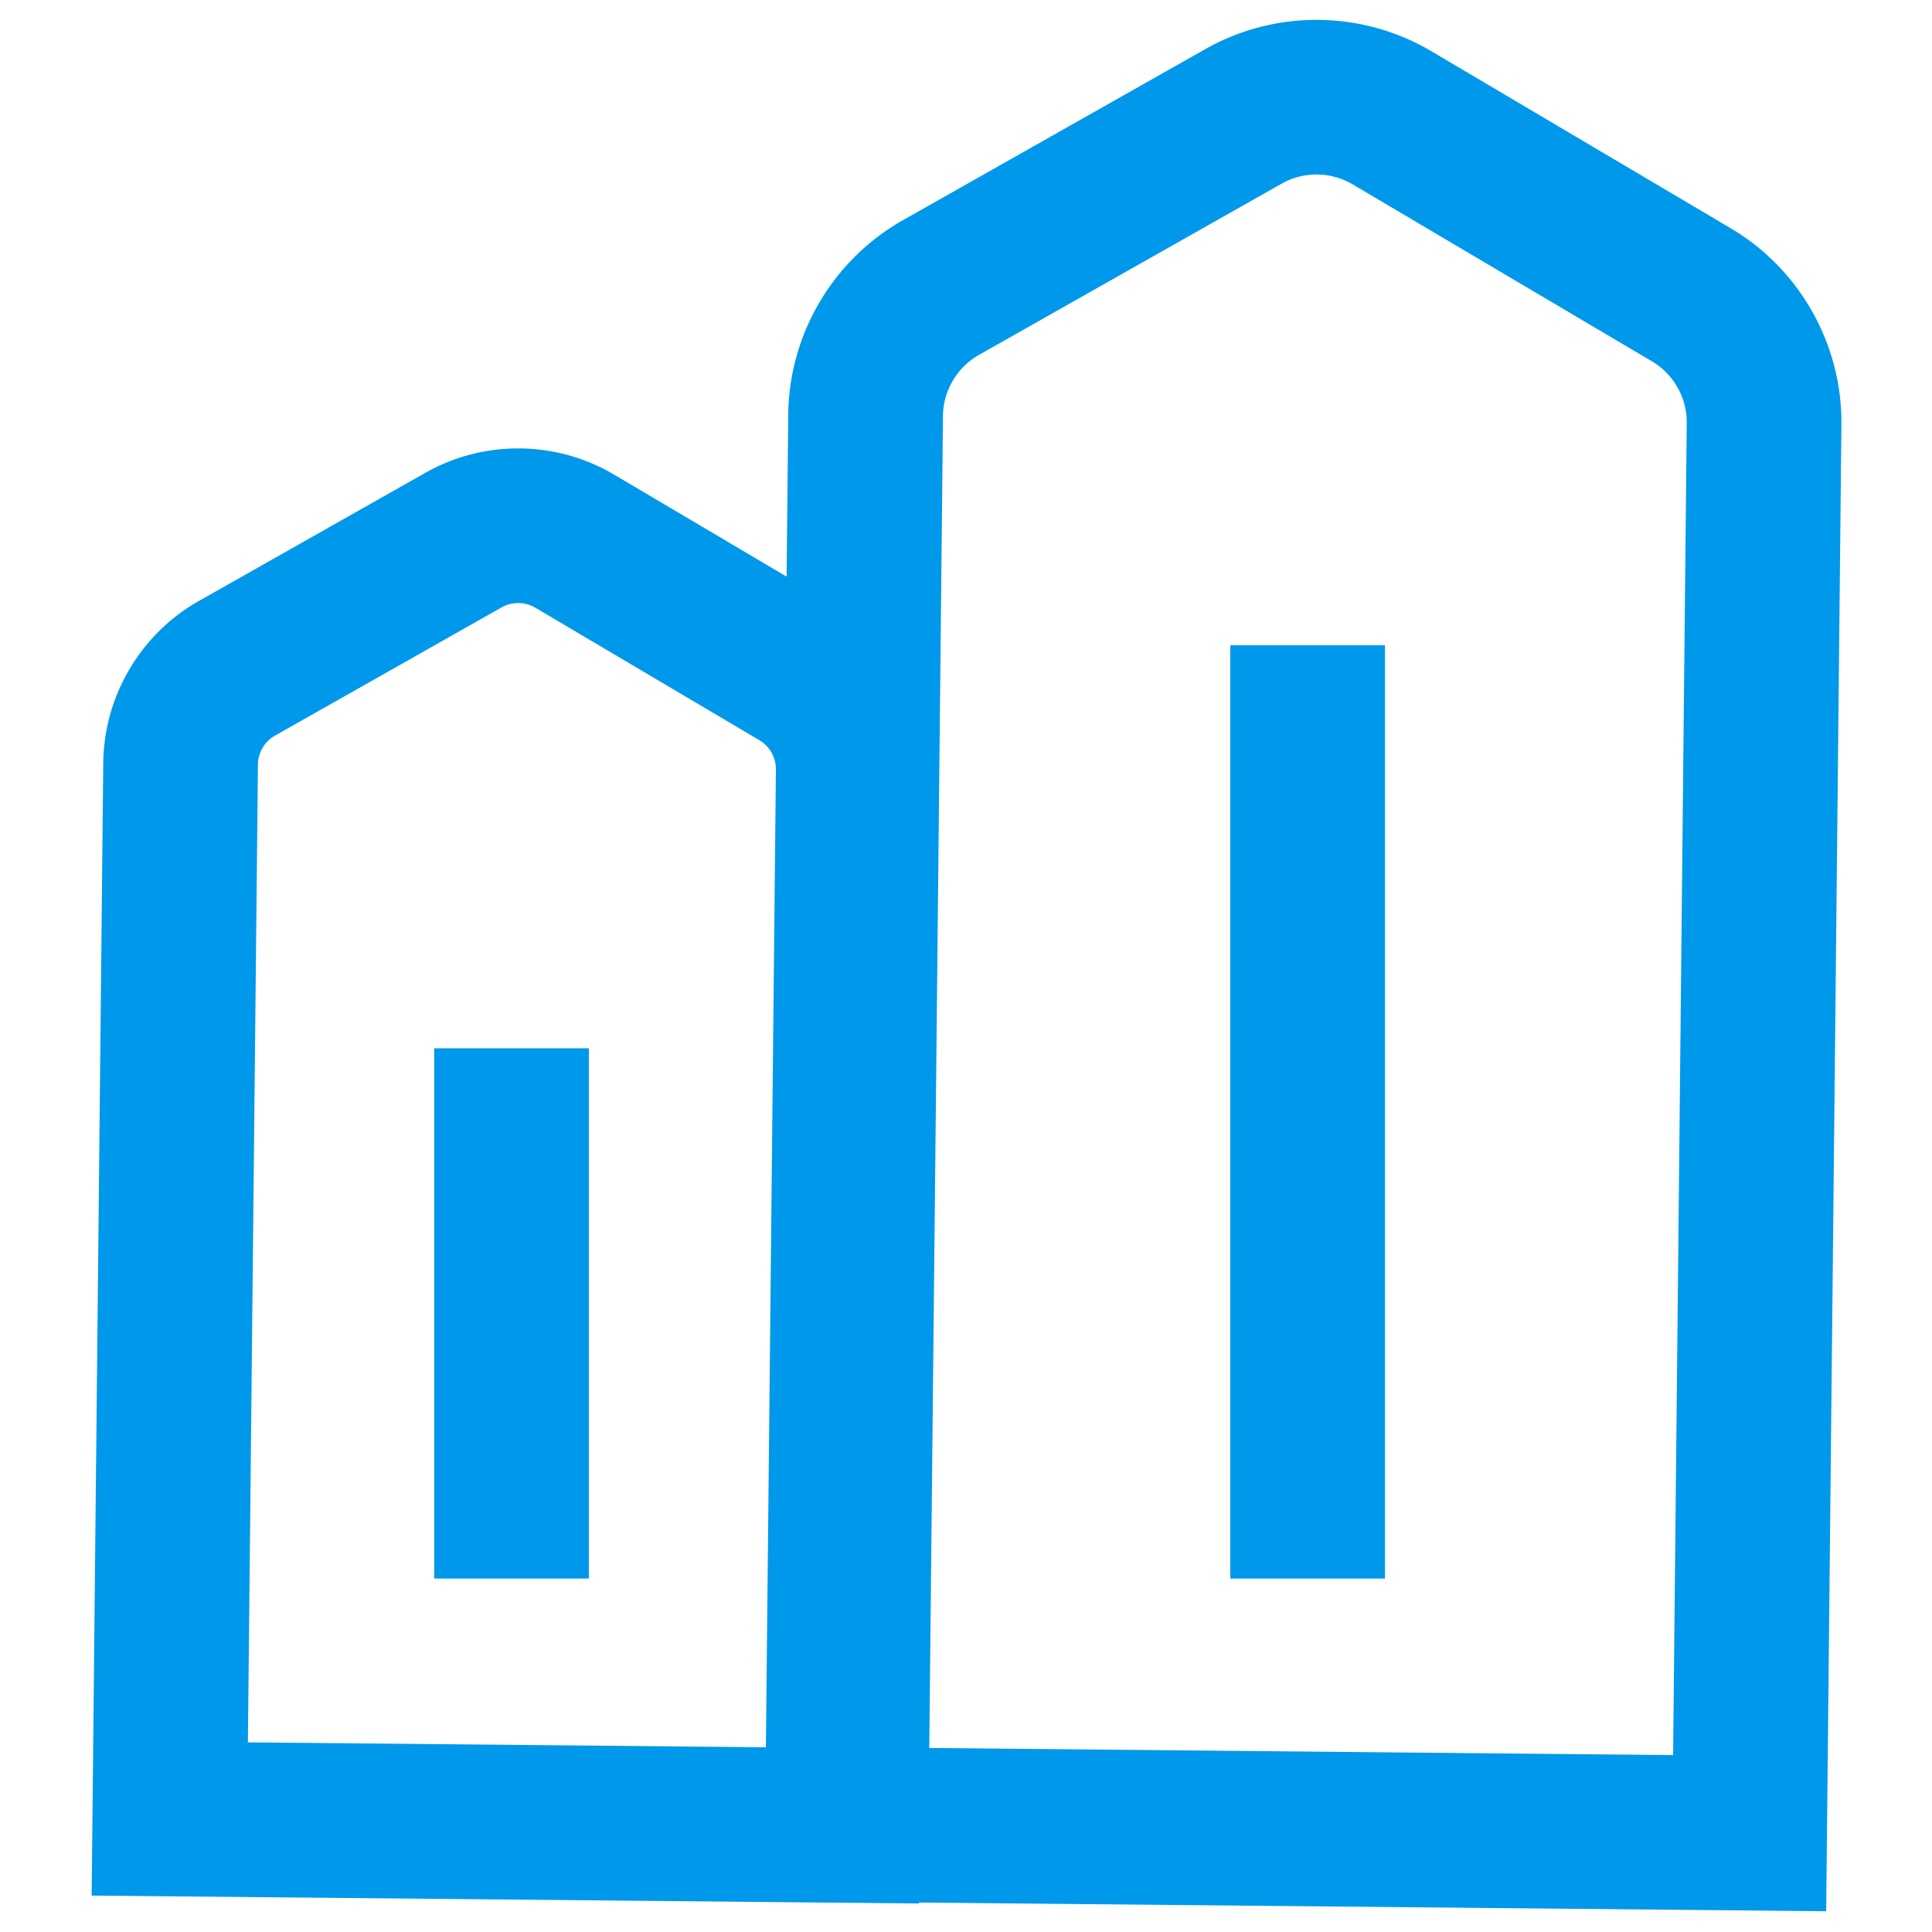
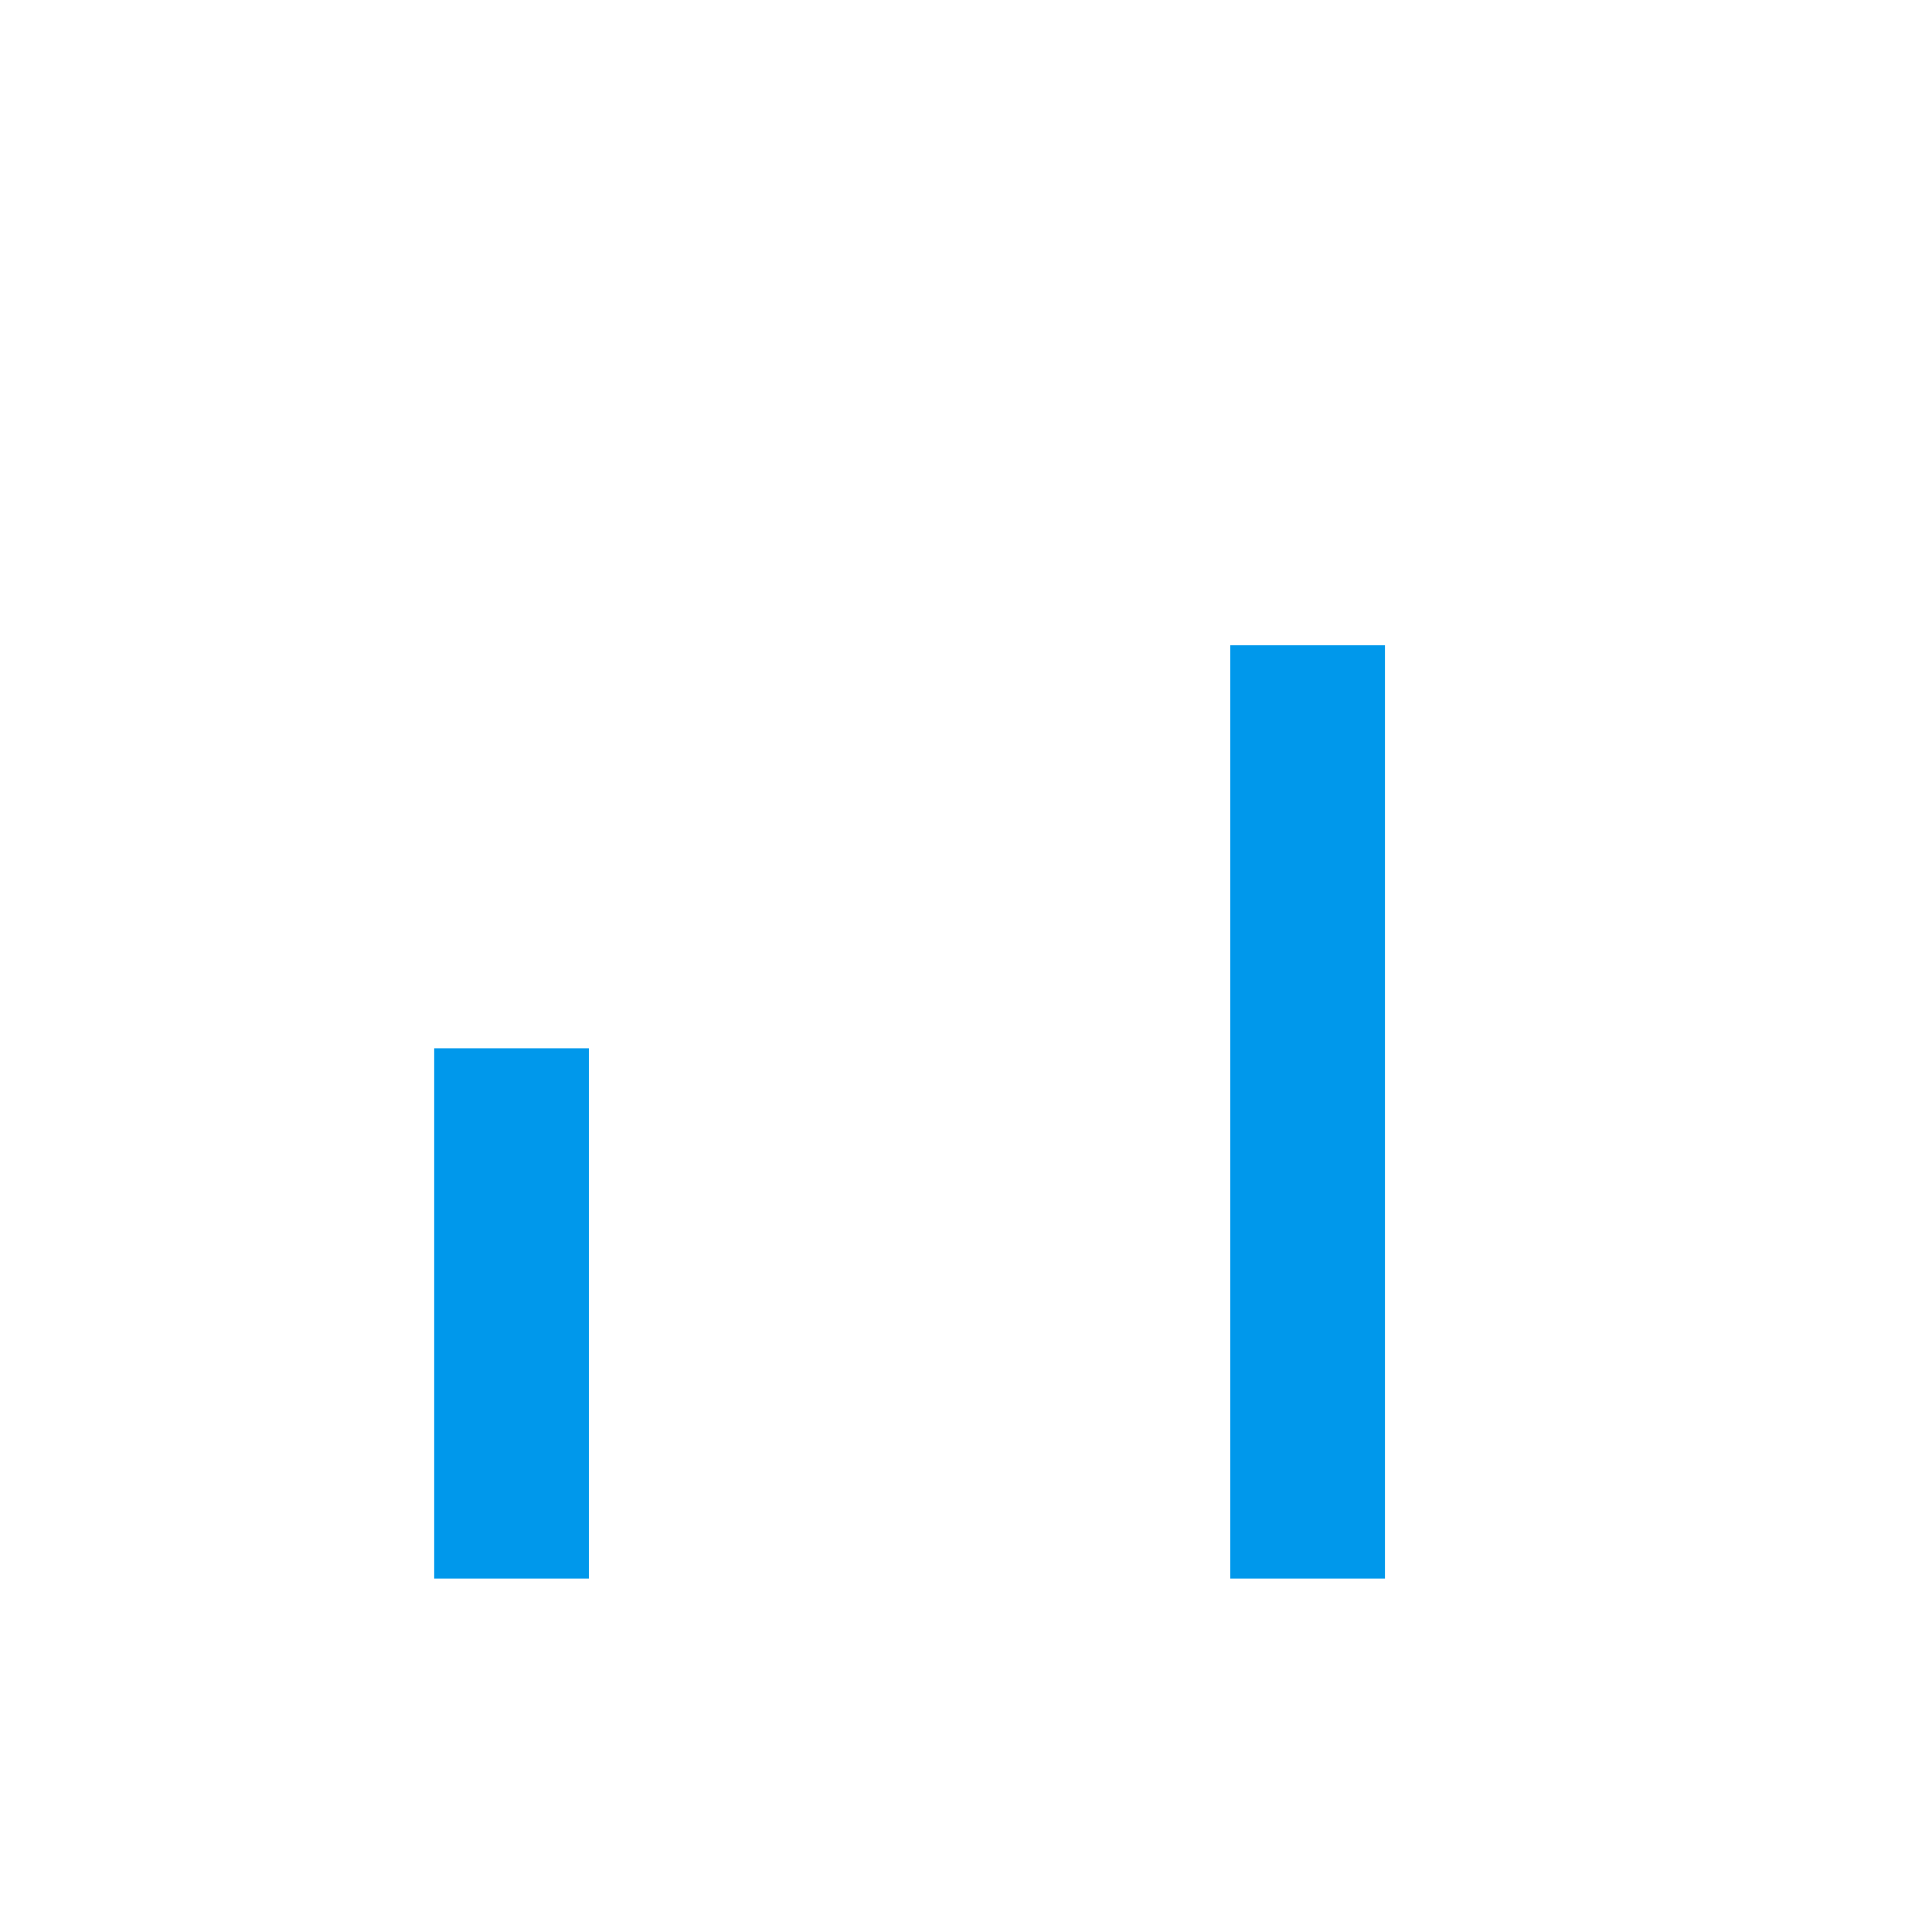
<svg xmlns="http://www.w3.org/2000/svg" t="1746097860786" class="icon" viewBox="0 0 1024 1024" version="1.1" p-id="3037" width="200" height="200">
-   <path d="M975.99 225.08c0.43-42.57-22.07-82.46-58.71-104.12l-158.61-93.8C721.91 5.4 676 4.99 638.88 26L478.5 116.75c-37.04 20.96-60.3 60.41-60.7 102.92l-0.88 85.95-91.44-54.07c-30.69-18.17-69.03-18.51-100.01-0.96l-120.05 67.93C74.49 336 55.08 368.93 54.73 404.44l-6.15 600.26 438.5 4.18v-0.49l480.83 4.61 8.08-787.92z m-844.6 698.41l5.32-518.24c0.05-6.35 3.54-12.25 9.07-15.37l120.08-67.95a17.9 17.9 0 0 1 17.88 0.17l118.73 70.21c5.48 3.24 8.85 9.21 8.78 15.53l-5.31 518.26-274.55-2.61z m755.39 6.75l-394.25-3.78 7.26-705.98c0.12-13.38 7.45-25.79 19.09-32.38l160.38-90.74c11.66-6.61 26.11-6.47 37.67 0.36l158.63 93.79c11.52 6.82 18.59 19.36 18.45 32.73l-7.23 706z" fill="#0098eb" p-id="3038" />
  <path d="M652.08 342.01h81.98v494.66h-81.98zM230.13 555.61h81.98v281.06h-81.98z" fill="#0098eb" p-id="3039" />
</svg>